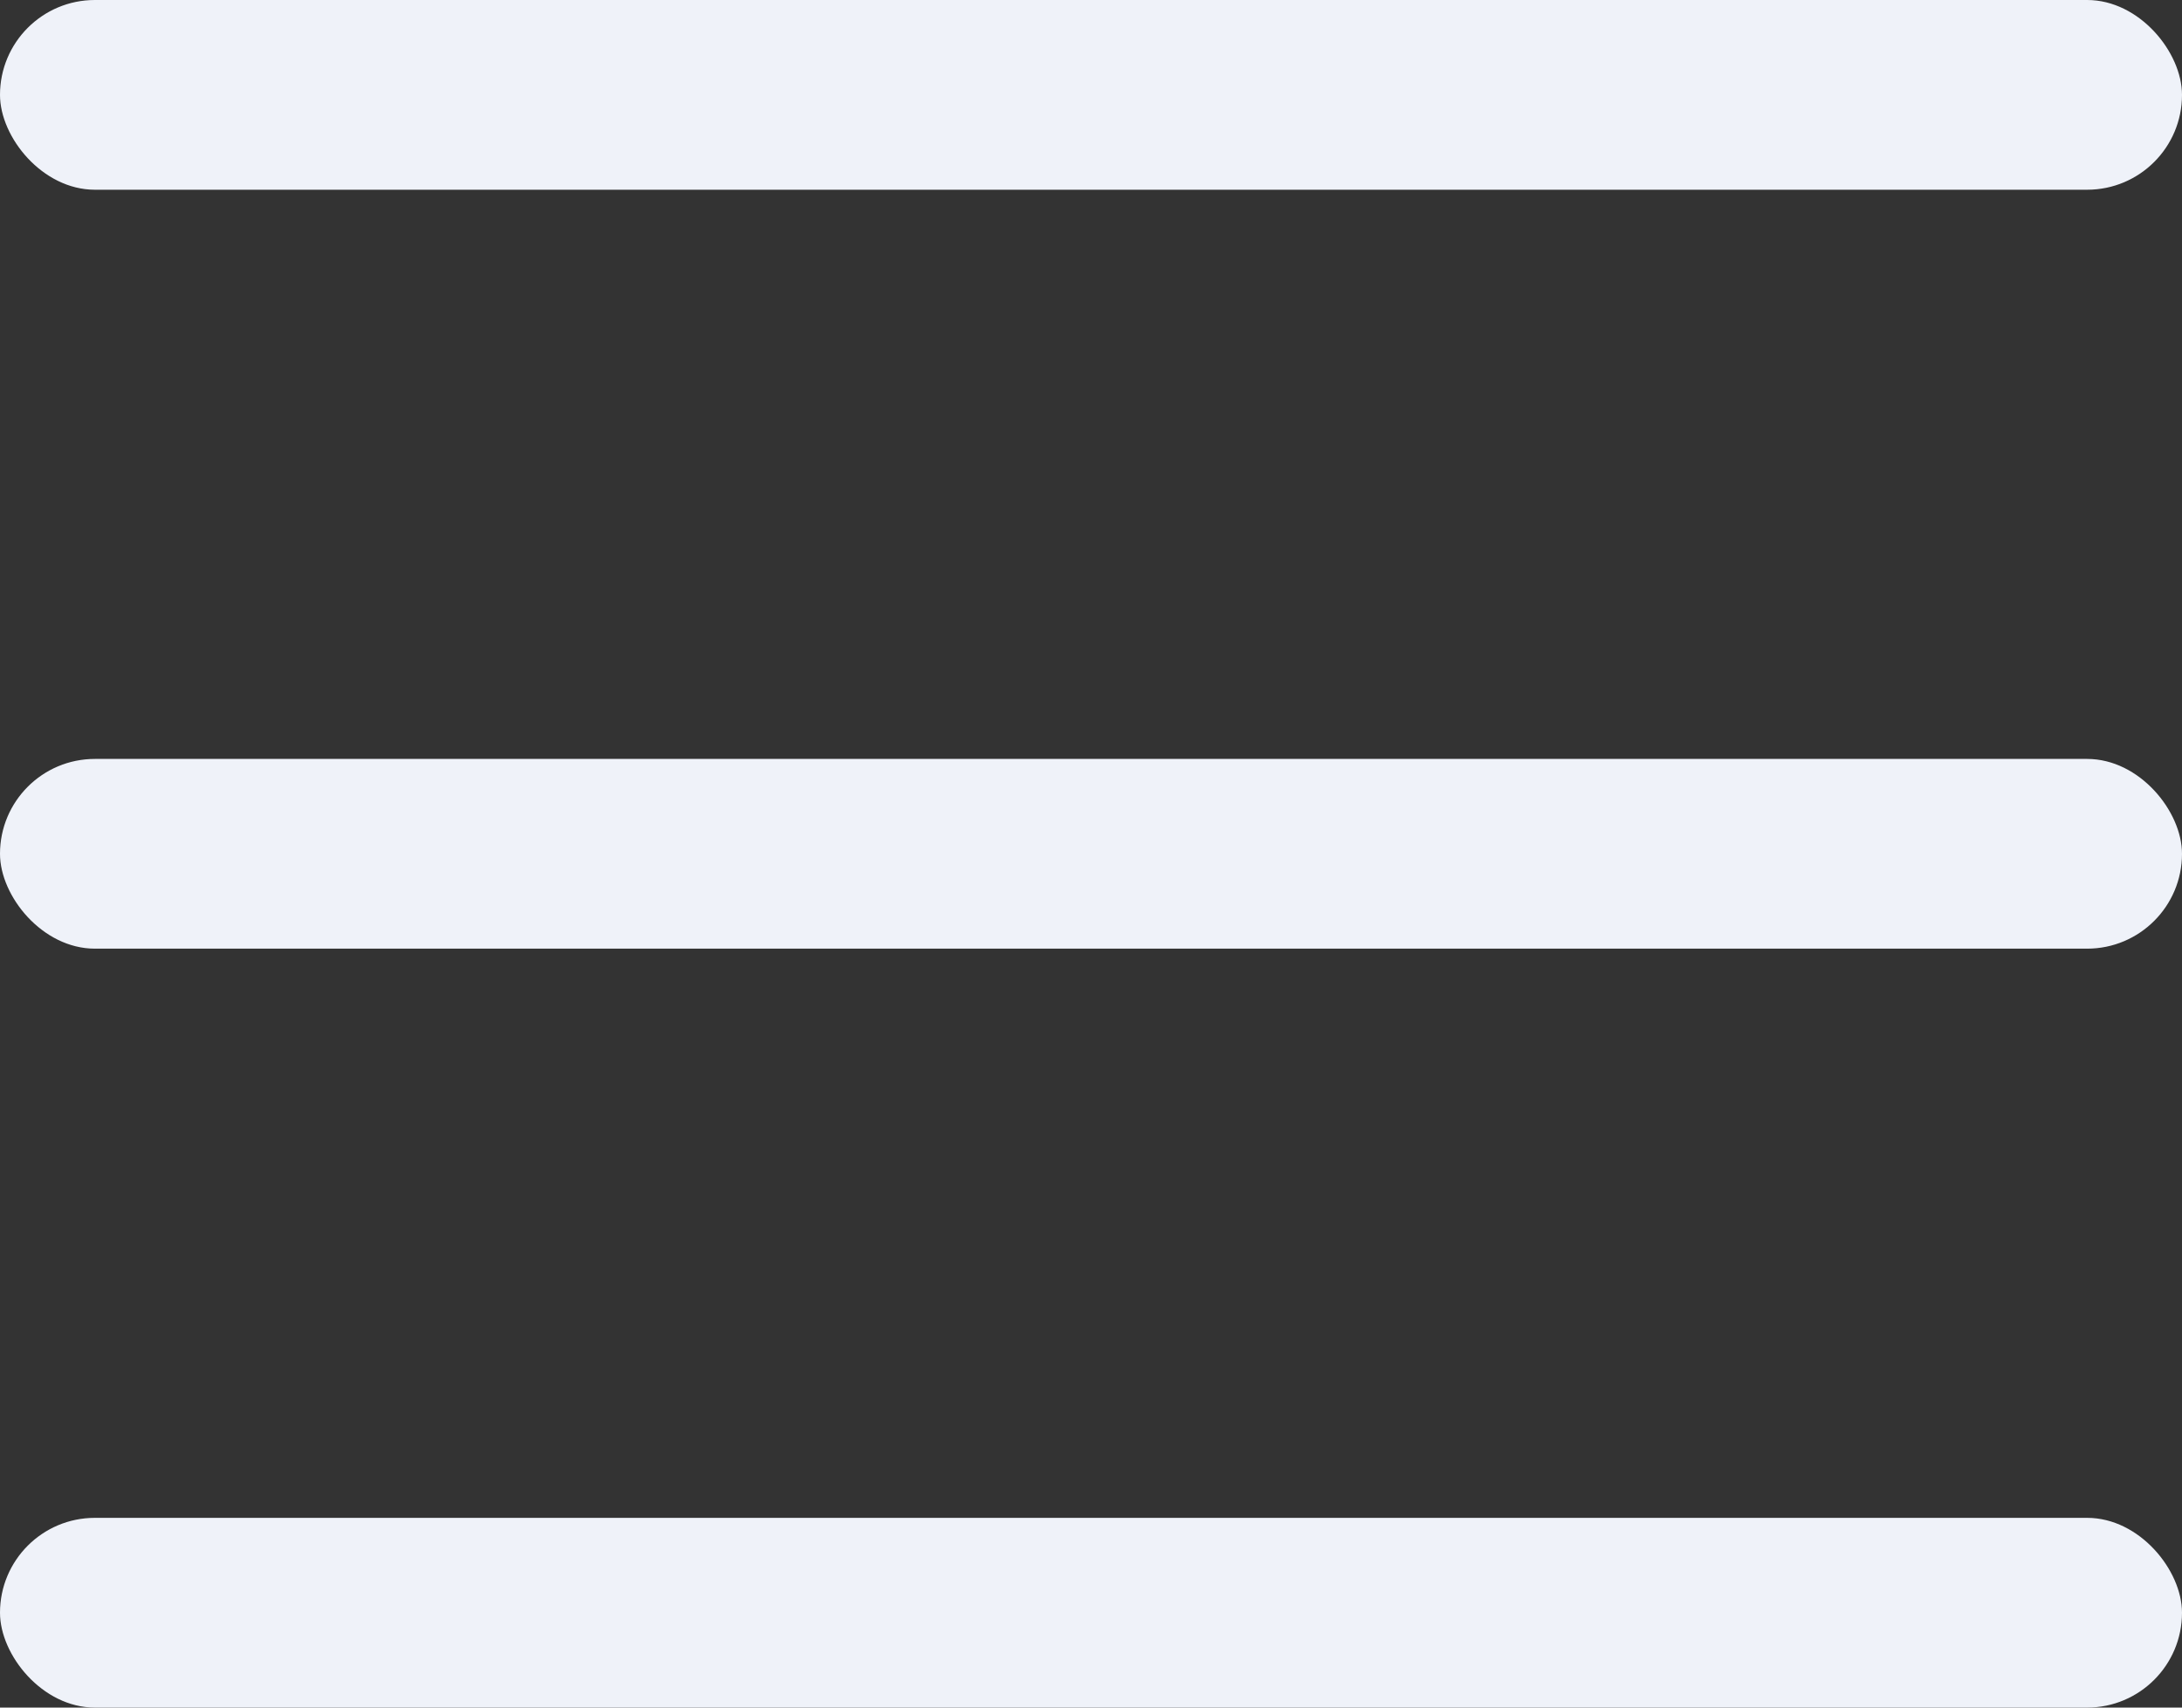
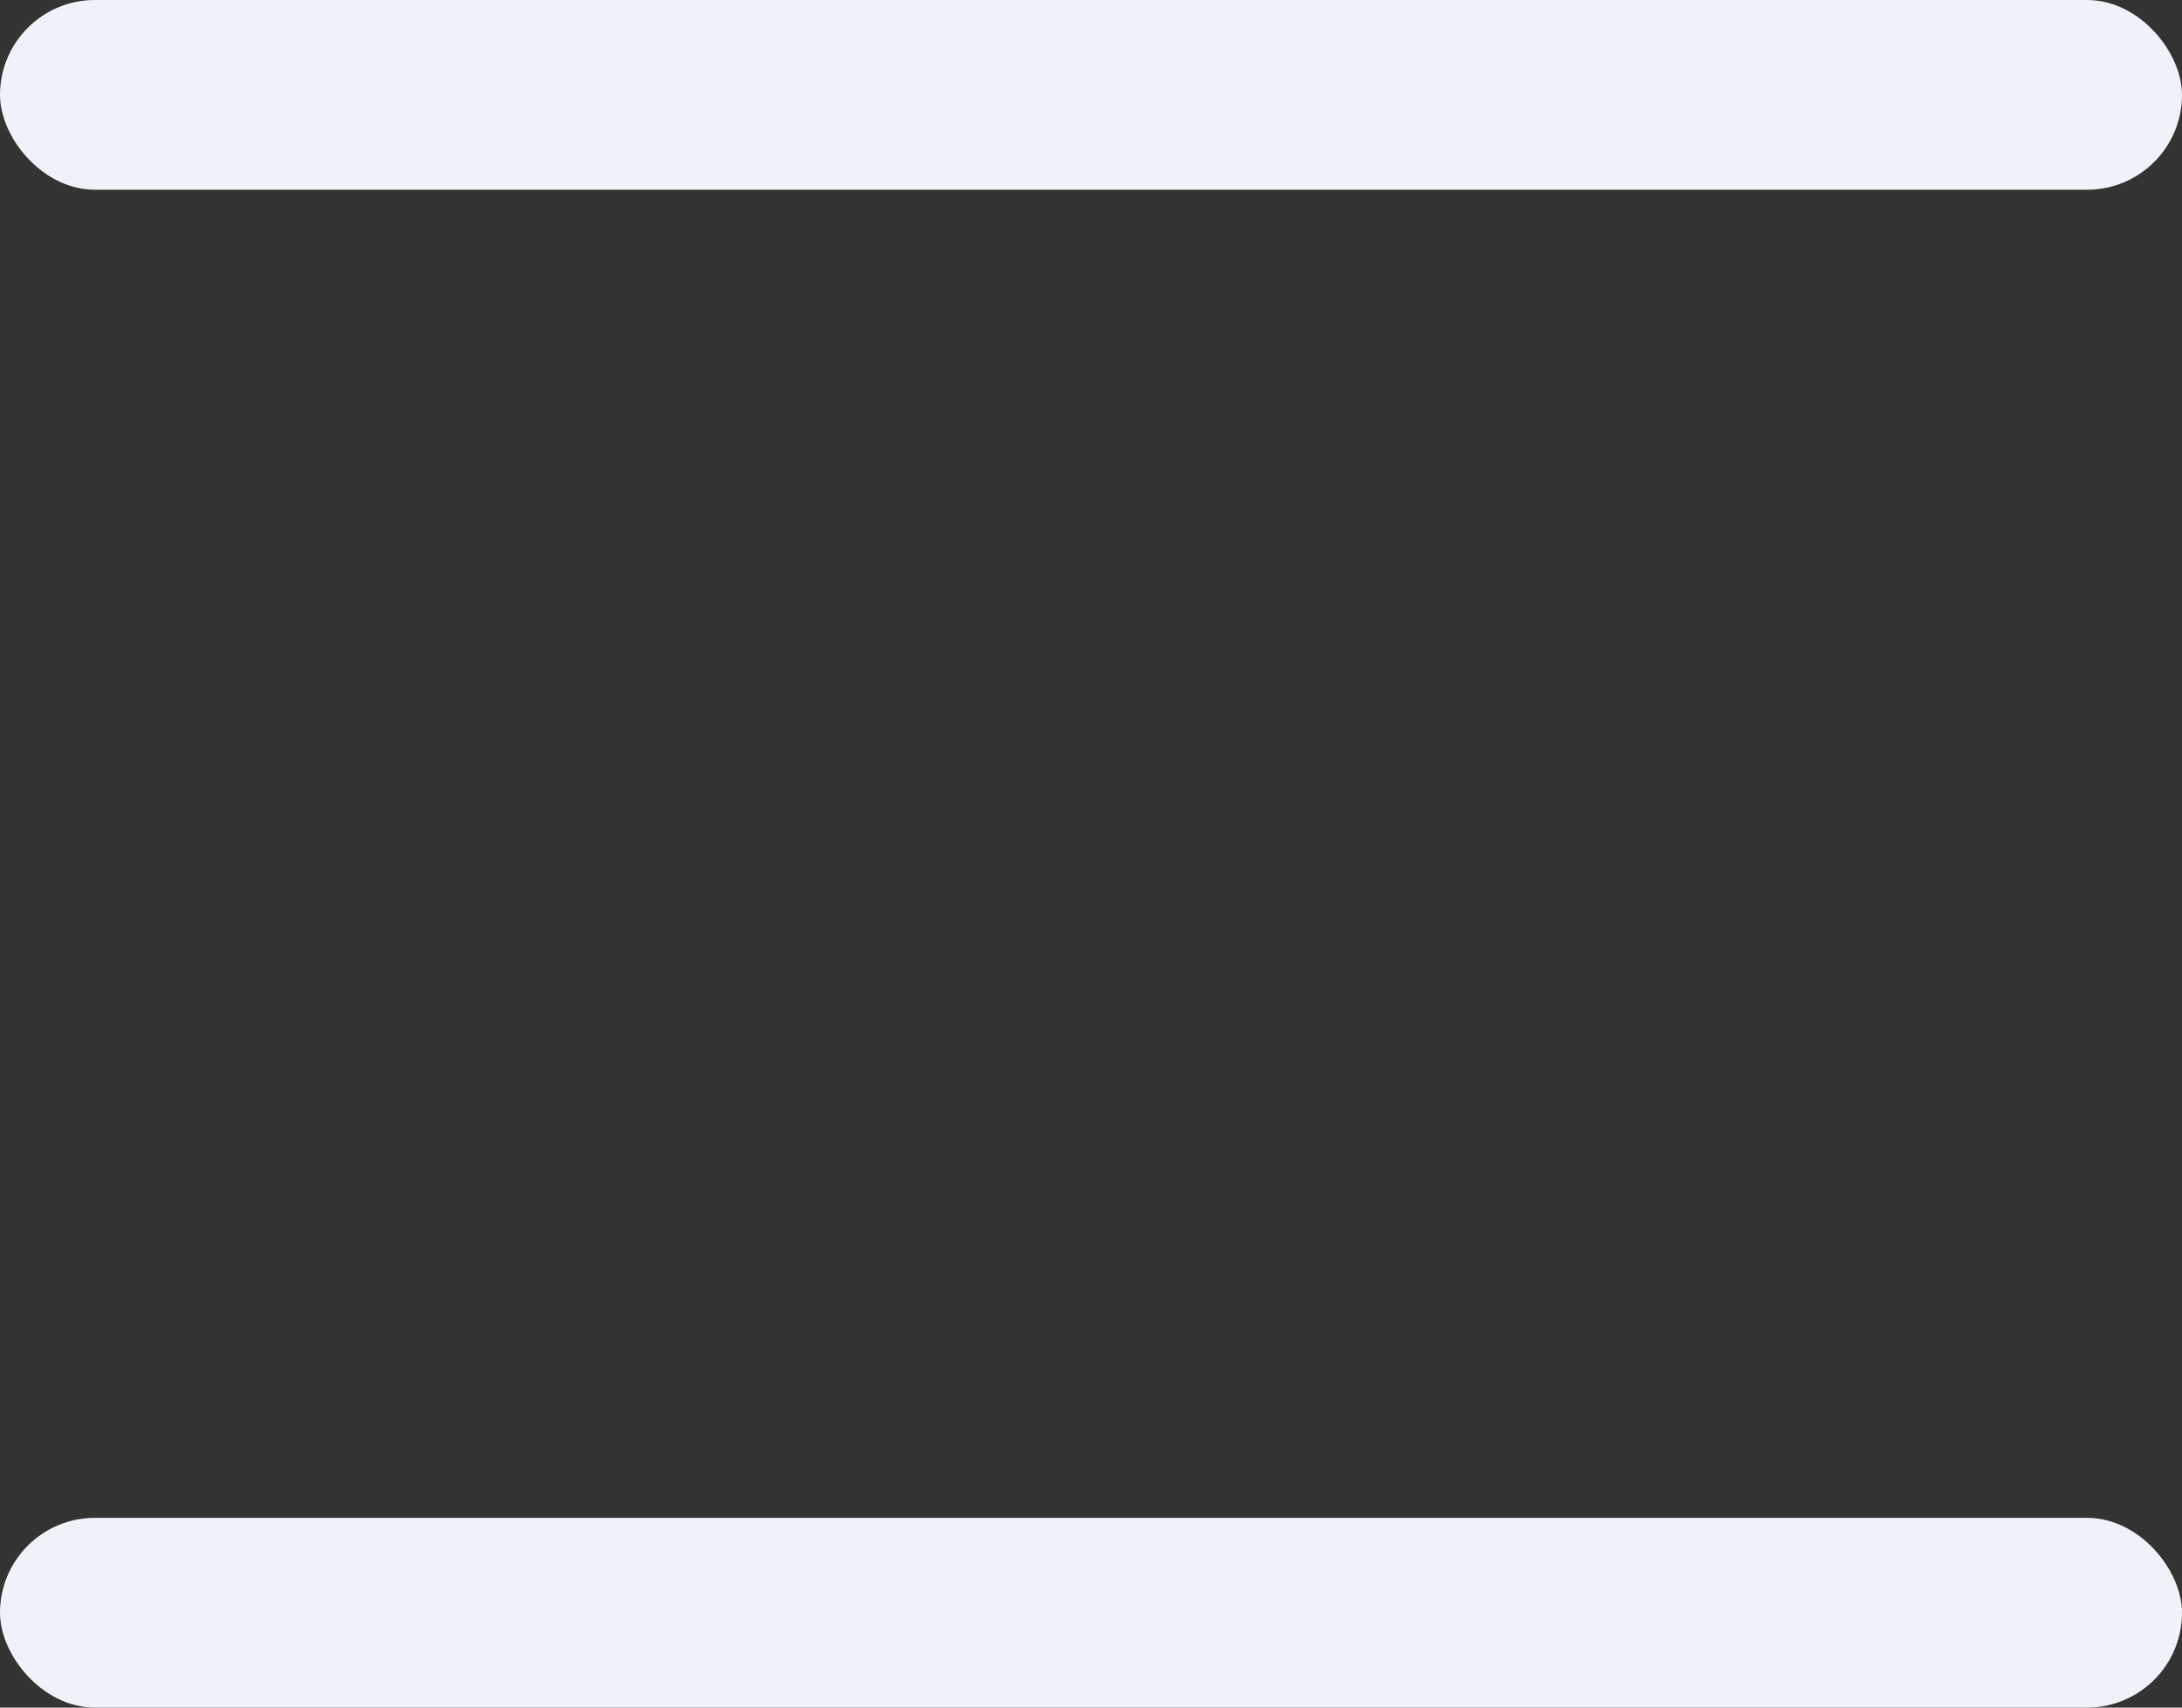
<svg xmlns="http://www.w3.org/2000/svg" width="23" height="18" viewBox="0 0 23 18" fill="none">
  <rect x="0" y="0" width="23" height="18" fill="#333333" stroke="none" />
  <rect width="23" height="2" rx="1" fill="#EFF2F9" />
-   <rect y="8" width="23" height="2" rx="1" fill="#EFF2F9" />
  <rect y="16" width="23" height="2" rx="1" fill="#EFF2F9" />
</svg>